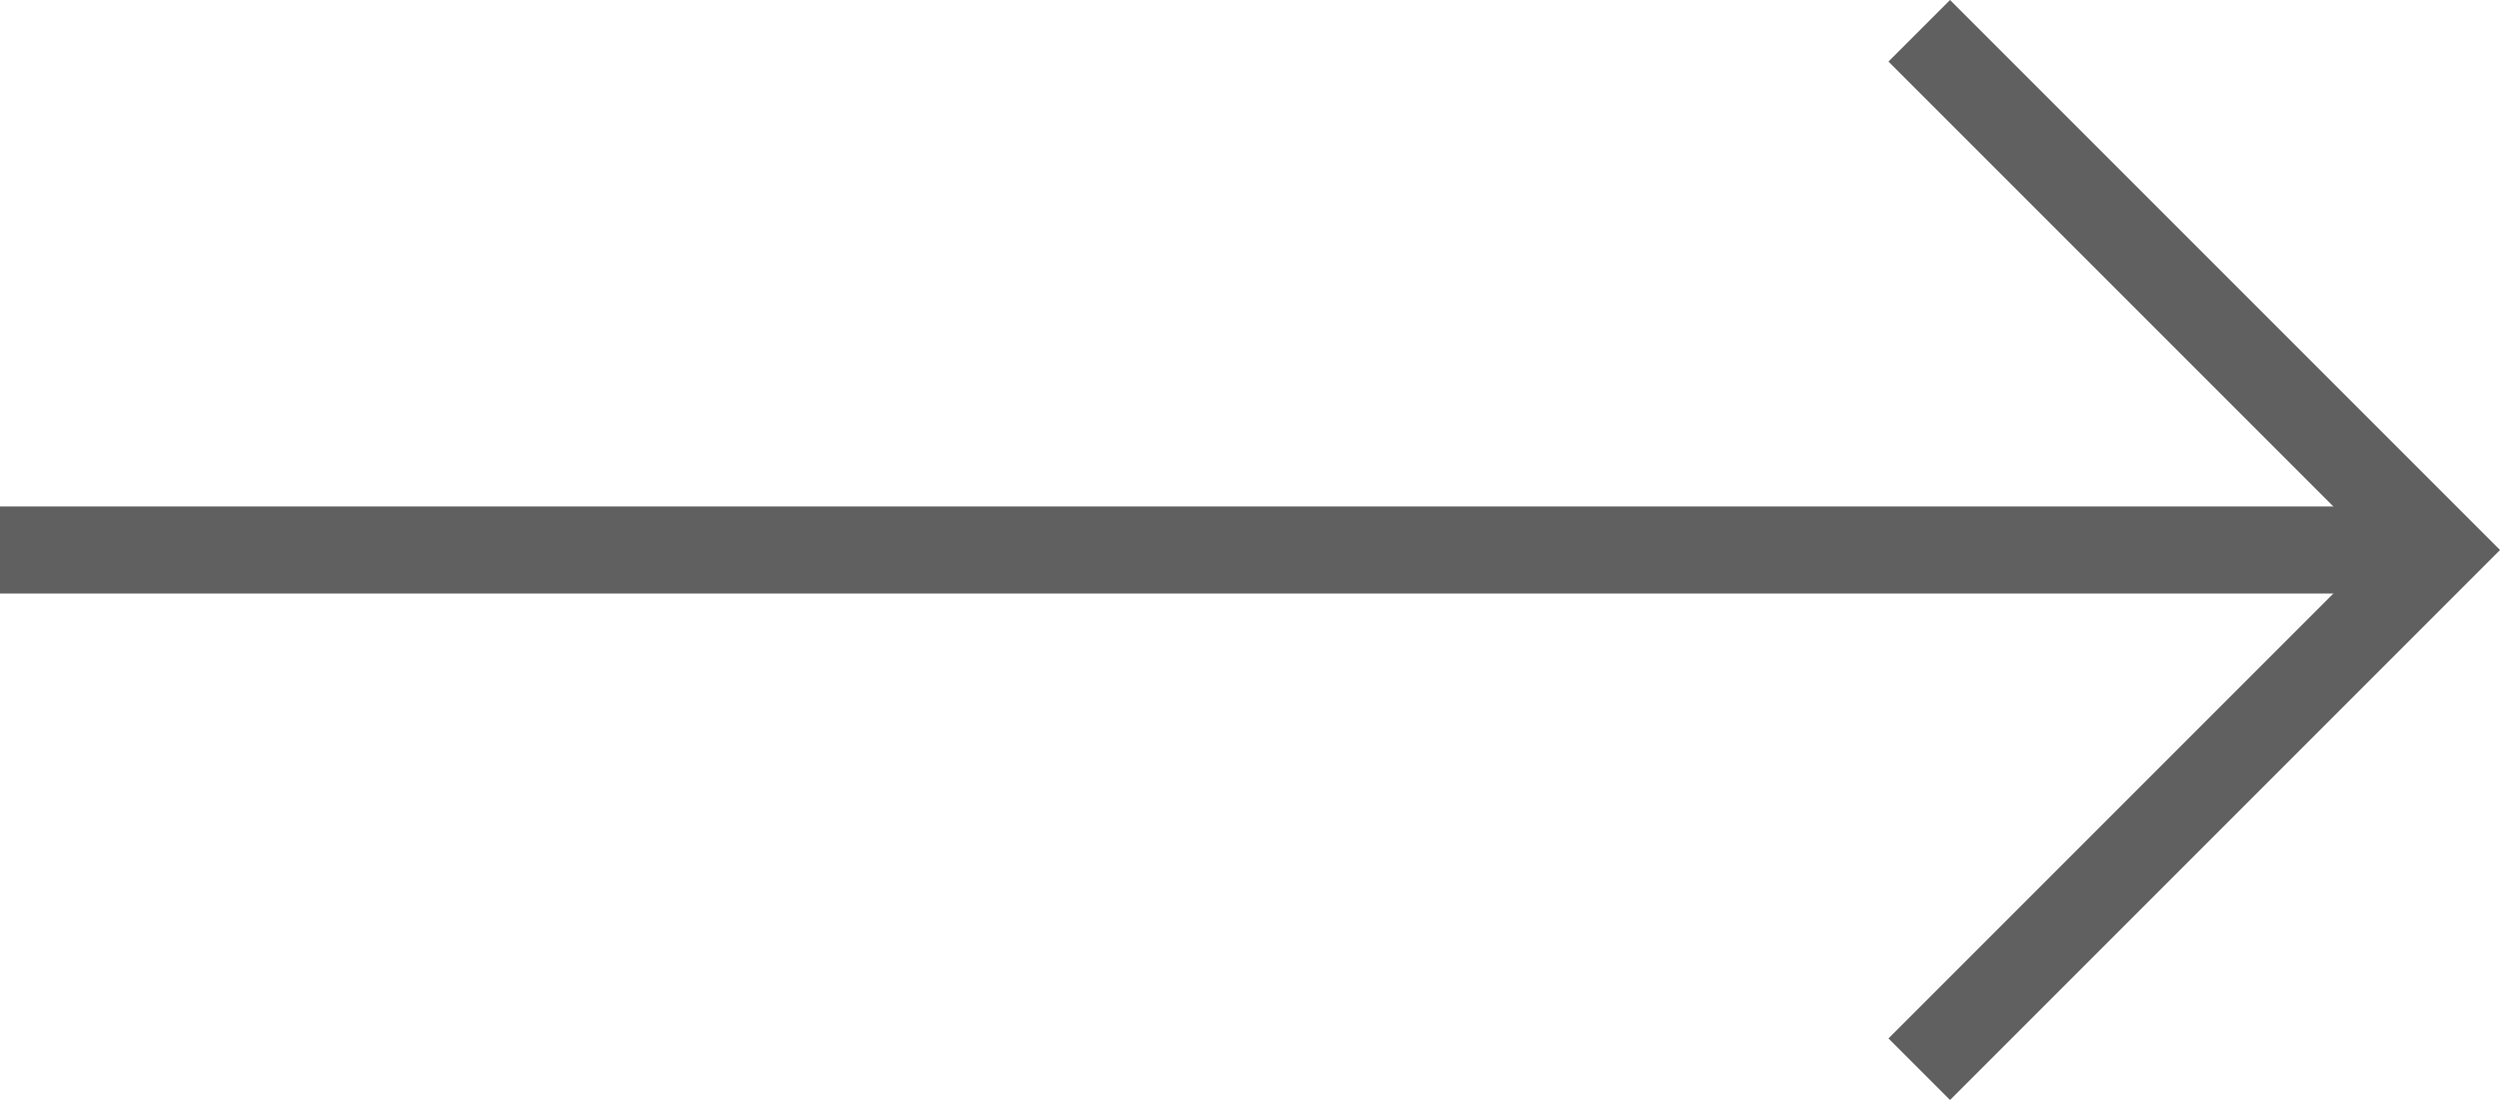
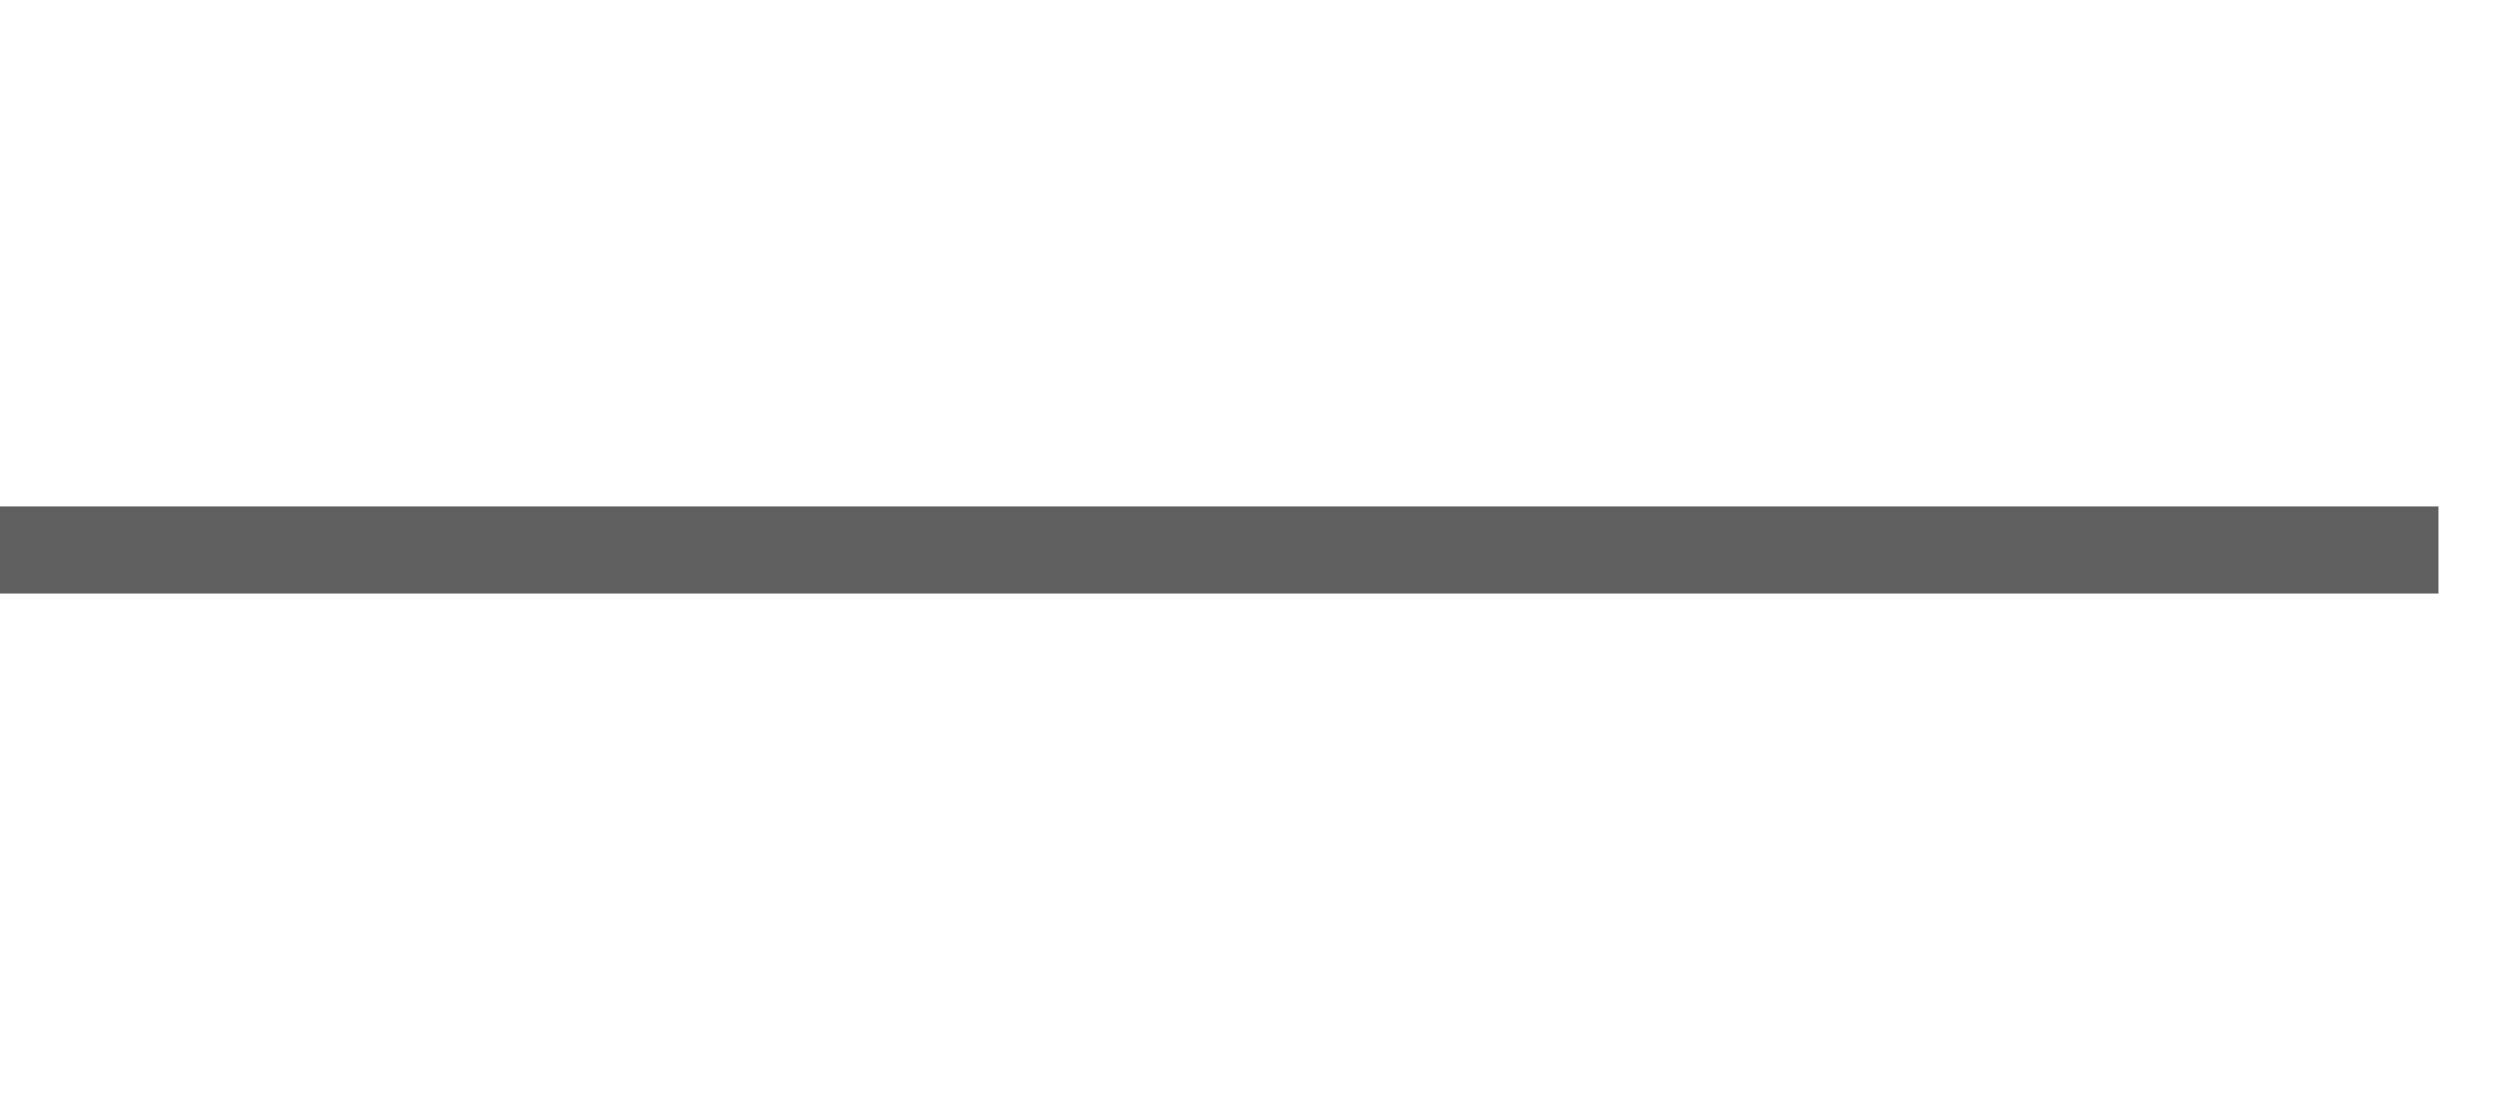
<svg xmlns="http://www.w3.org/2000/svg" width="43.06" height="18.947" viewBox="0 0 43.06 18.947">
  <g id="Group_7584" data-name="Group 7584" transform="translate(0 0.53)">
    <line id="Line_210" data-name="Line 210" x2="42" transform="translate(0 8.943)" fill="none" stroke="#606060" stroke-miterlimit="10" stroke-width="1.5" />
-     <path id="Path_13689" data-name="Path 13689" d="M-1318.086-131.875l8.943,8.943-8.943,8.943" transform="translate(1351.143 131.875)" fill="none" stroke="#606060" stroke-miterlimit="10" stroke-width="1.5" />
  </g>
</svg>